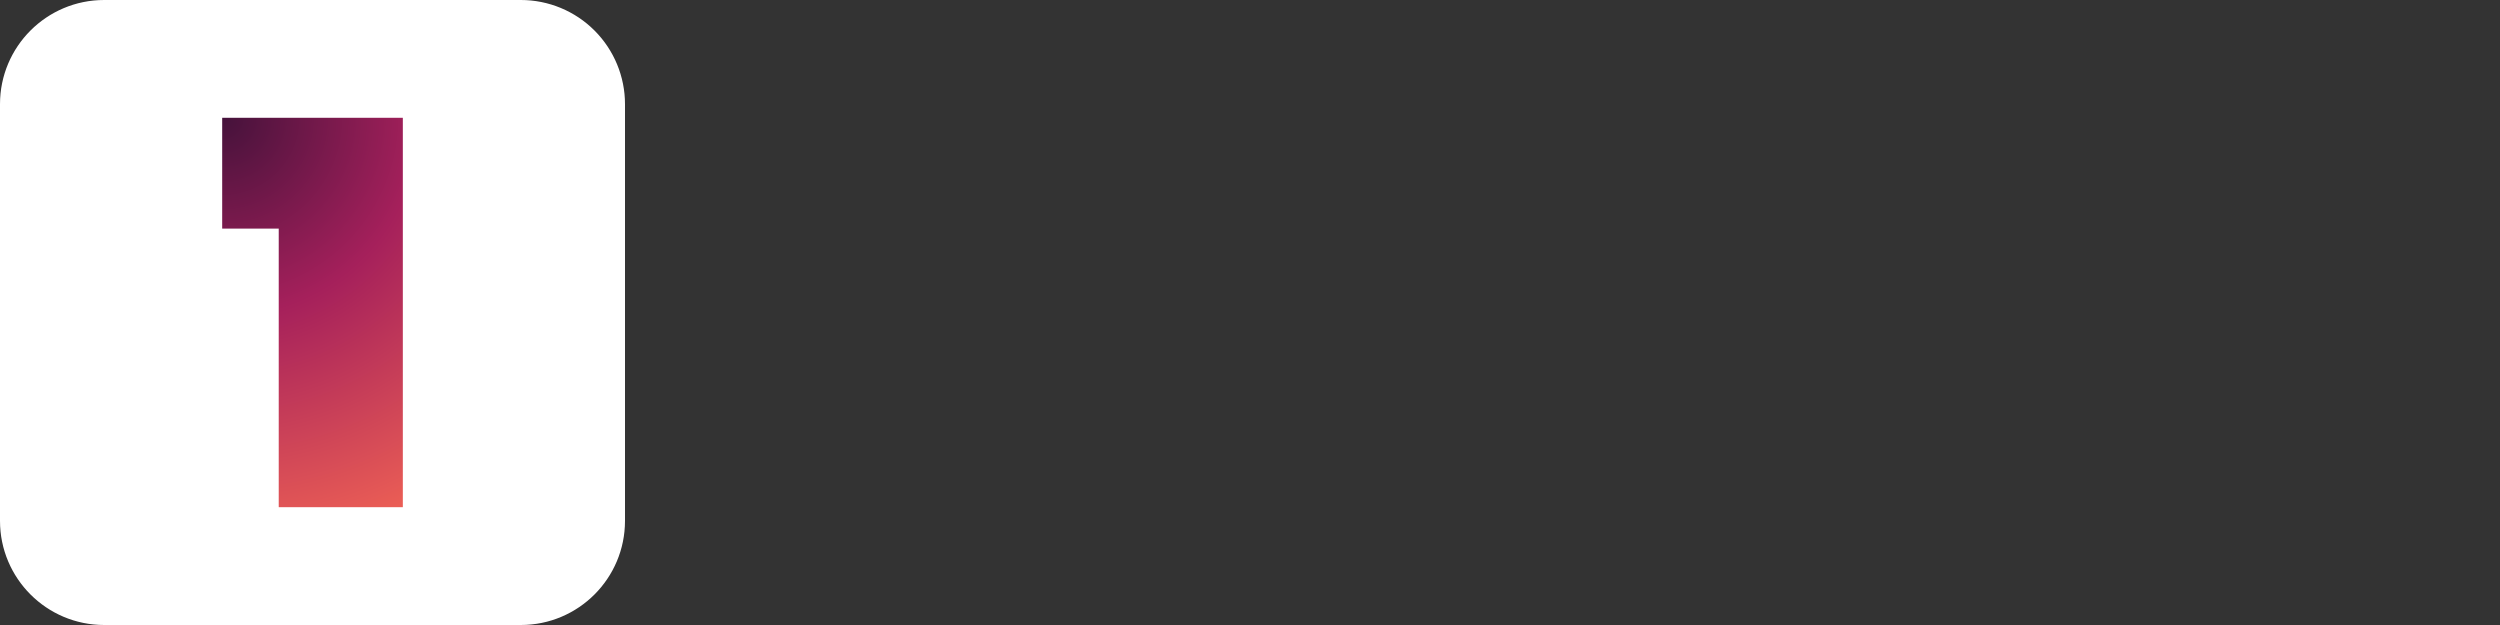
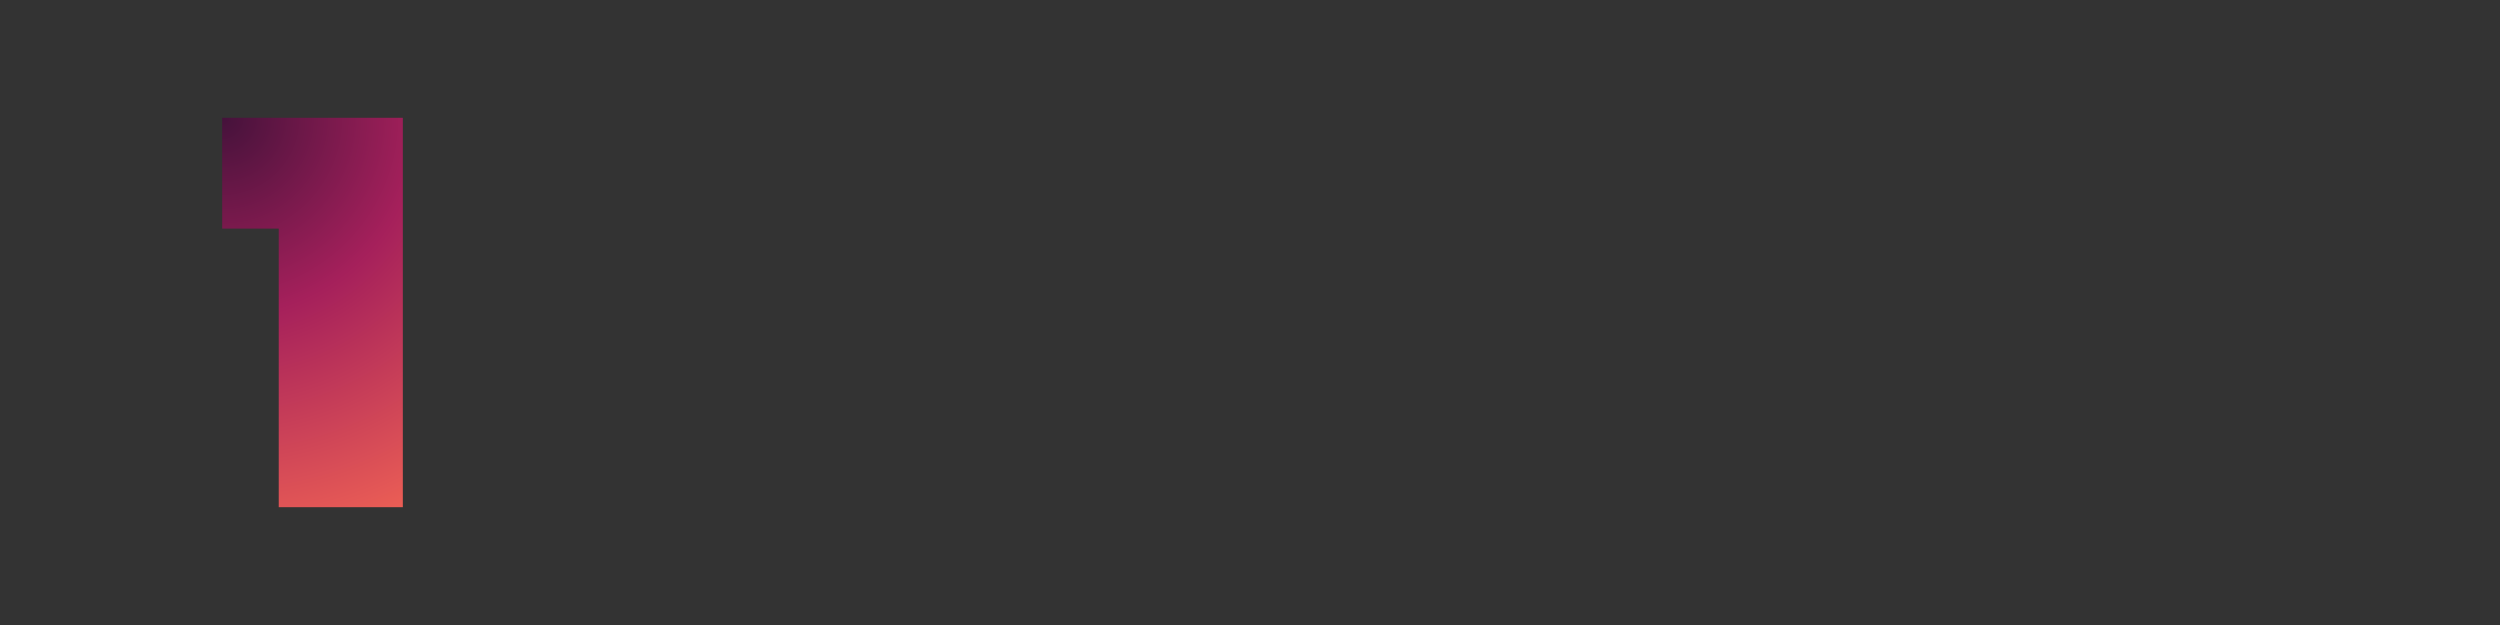
<svg xmlns="http://www.w3.org/2000/svg" version="1.1" viewBox="0.0 0.0 1600.0 400.0" fill="none" stroke="none" stroke-linecap="square" stroke-miterlimit="10">
  <rect x="0.0" y="0.0" width="1600.0" height="400.0" fill="#333333" stroke="none" />
  <clipPath id="g3aa18d6cff9_0_0.0">
    <path d="m0 0l1600.0 0l0 400.0l-1600.0 0l0 -400.0z" clip-rule="nonzero" />
  </clipPath>
  <g clip-path="url(#g3aa18d6cff9_0_0.0)">
    <path fill="#000000" fill-opacity="0.0" d="m0 0l1600.0 0l0 400.0l-1600.0 0z" fill-rule="evenodd" />
    <path fill="#ffff00" d="m0 -46.69l1600.0 0l0 35.373l-1600.0 0z" fill-rule="evenodd" />
    <path fill="#000000" d="m441.561 -13.263l0 -26.172l-9.344 0l0 -5.328l25.016 0l0 5.328l-9.312 0l0 26.172l-6.359 0zm25.752 -31.5l0 11.578q2.922 -3.406 6.984 -3.406q2.078 0 3.75 0.781q1.688 0.766 2.531 1.969q0.859 1.203 1.156 2.672q0.312 1.453 0.312 4.516l0 13.391l-6.031 0l0 -12.047q0 -3.594 -0.344 -4.562q-0.344 -0.969 -1.219 -1.531q-0.859 -0.578 -2.172 -0.578q-1.5 0 -2.688 0.734q-1.188 0.734 -1.734 2.203q-0.547 1.469 -0.547 4.344l0 11.438l-6.031 0l0 -31.5l6.031 0zm34.08 24.234l6.016 1.016q-1.156 3.312 -3.672 5.047q-2.5 1.719 -6.25 1.719q-5.953 0 -8.812 -3.891q-2.266 -3.109 -2.266 -7.859q0 -5.672 2.969 -8.875q2.969 -3.219 7.5 -3.219q5.094 0 8.031 3.359q2.953 3.359 2.812 10.297l-15.125 0q0.078 2.688 1.469 4.188q1.391 1.484 3.484 1.484q1.406 0 2.375 -0.766q0.969 -0.781 1.469 -2.5zm0.344 -6.094q-0.062 -2.625 -1.359 -3.984q-1.281 -1.375 -3.141 -1.375q-1.969 0 -3.266 1.438q-1.281 1.453 -1.266 3.922l9.031 0zm23.195 -18.141l12.594 0q3.734 0 5.562 0.312q1.844 0.312 3.297 1.312q1.453 0.984 2.422 2.625q0.969 1.641 0.969 3.688q0 2.203 -1.203 4.062q-1.188 1.844 -3.219 2.766q2.875 0.828 4.422 2.859q1.547 2.016 1.547 4.75q0 2.141 -1.0 4.172q-1.0 2.031 -2.734 3.25q-1.719 1.203 -4.266 1.484q-1.578 0.172 -7.672 0.219l-10.719 0l0 -31.5zm6.359 5.25l0 7.281l4.172 0q3.719 0 4.625 -0.109q1.625 -0.188 2.562 -1.125q0.938 -0.938 0.938 -2.469q0 -1.453 -0.812 -2.359q-0.797 -0.922 -2.391 -1.109q-0.953 -0.109 -5.438 -0.109l-3.656 0zm0 12.516l0 8.422l5.891 0q3.438 0 4.359 -0.188q1.422 -0.266 2.312 -1.25q0.891 -1.0 0.891 -2.688q0 -1.406 -0.688 -2.391q-0.688 -1.0 -1.984 -1.453q-1.297 -0.453 -5.641 -0.453l-5.141 0zm29.869 -2.125l-5.484 -0.984q0.922 -3.312 3.172 -4.891q2.266 -1.594 6.719 -1.594q4.031 0 6.0 0.953q1.984 0.953 2.781 2.422q0.812 1.469 0.812 5.406l-0.062 7.047q0 3.016 0.281 4.438q0.297 1.422 1.094 3.063l-5.969 0q-0.234 -0.609 -0.578 -1.781q-0.156 -0.547 -0.219 -0.719q-1.547 1.516 -3.312 2.266q-1.75 0.75 -3.75 0.75q-3.531 0 -5.562 -1.906q-2.031 -1.922 -2.031 -4.844q0 -1.938 0.922 -3.438q0.938 -1.516 2.594 -2.328q1.672 -0.812 4.812 -1.406q4.219 -0.797 5.859 -1.484l0 -0.594q0 -1.75 -0.859 -2.484q-0.859 -0.75 -3.25 -0.75q-1.609 0 -2.516 0.641q-0.891 0.625 -1.453 2.219zm8.078 4.906q-1.156 0.375 -3.672 0.922q-2.516 0.531 -3.297 1.047q-1.172 0.844 -1.172 2.125q0 1.266 0.938 2.203q0.953 0.922 2.406 0.922q1.641 0 3.125 -1.078q1.094 -0.812 1.438 -2.0q0.234 -0.766 0.234 -2.938l0 -1.203zm31.768 -5.125l-5.938 1.078q-0.312 -1.781 -1.375 -2.672q-1.062 -0.906 -2.75 -0.906q-2.266 0 -3.609 1.562q-1.344 1.547 -1.344 5.203q0 4.062 1.359 5.734q1.375 1.672 3.672 1.672q1.719 0 2.812 -0.969q1.094 -0.984 1.547 -3.375l5.938 1.016q-0.922 4.078 -3.547 6.172q-2.625 2.078 -7.031 2.078q-5.0 0 -7.984 -3.156q-2.969 -3.156 -2.969 -8.75q0 -5.641 2.984 -8.781q2.984 -3.156 8.078 -3.156q4.172 0 6.625 1.797q2.469 1.781 3.531 5.453zm4.361 16.078l0 -31.5l6.047 0l0 16.719l7.062 -8.031l7.438 0l-7.797 8.328l8.359 14.484l-6.516 0l-5.734 -10.25l-2.812 2.938l0 7.313l-6.047 0zm24.127 1.5l6.906 0.844q0.172 1.203 0.797 1.656q0.859 0.641 2.703 0.641q2.359 0 3.547 -0.703q0.797 -0.484 1.203 -1.531q0.281 -0.75 0.281 -2.766l0 -3.344q-2.719 3.703 -6.844 3.703q-4.594 0 -7.281 -3.891q-2.094 -3.078 -2.094 -7.641q0 -5.75 2.75 -8.766q2.766 -3.031 6.875 -3.031q4.219 0 6.969 3.719l0 -3.203l5.656 0l0 20.469q0 4.047 -0.672 6.031q-0.656 2.0 -1.859 3.141q-1.203 1.141 -3.219 1.781q-2.0 0.656 -5.078 0.656q-5.797 0 -8.234 -2.0q-2.422 -1.984 -2.422 -5.031q0 -0.297 0.016 -0.734zm5.406 -13.375q0 3.625 1.406 5.312q1.406 1.688 3.469 1.688q2.203 0 3.734 -1.734q1.531 -1.734 1.531 -5.125q0 -3.547 -1.469 -5.266q-1.453 -1.719 -3.688 -1.719q-2.172 0 -3.578 1.688q-1.406 1.688 -1.406 5.156zm27.814 11.875l-6.031 0l0 -22.812l5.609 0l0 3.234q1.438 -2.297 2.578 -3.016q1.156 -0.734 2.609 -0.734q2.062 0 3.984 1.141l-1.875 5.25q-1.531 -0.984 -2.828 -0.984q-1.281 0 -2.156 0.703q-0.875 0.703 -1.391 2.531q-0.5 1.812 -0.5 7.641l0 7.047zm9.951 -11.734q0 -3.0 1.484 -5.812q1.484 -2.828 4.188 -4.297q2.719 -1.484 6.078 -1.484q5.172 0 8.484 3.359q3.312 3.359 3.312 8.5q0 5.172 -3.344 8.578q-3.344 3.406 -8.406 3.406q-3.141 0 -5.984 -1.422q-2.844 -1.422 -4.328 -4.156q-1.484 -2.734 -1.484 -6.672zm6.188 0.328q0 3.391 1.609 5.203q1.609 1.797 3.969 1.797q2.375 0 3.969 -1.797q1.594 -1.812 1.594 -5.25q0 -3.344 -1.594 -5.141q-1.594 -1.812 -3.969 -1.812q-2.359 0 -3.969 1.812q-1.609 1.797 -1.609 5.188zm37.096 11.406l0 -3.422q-1.234 1.828 -3.266 2.891q-2.031 1.047 -4.297 1.047q-2.297 0 -4.125 -1.0q-1.828 -1.016 -2.641 -2.844q-0.812 -1.828 -0.812 -5.047l0 -14.437l6.031 0l0 10.484q0 4.812 0.328 5.906q0.344 1.078 1.219 1.719q0.891 0.625 2.234 0.625q1.547 0 2.766 -0.844q1.234 -0.859 1.688 -2.109q0.453 -1.266 0.453 -6.156l0 -9.625l6.031 0l0 22.812l-5.609 0zm32.611 0l-6.031 0l0 -11.641q0 -3.703 -0.391 -4.781q-0.375 -1.094 -1.25 -1.688q-0.875 -0.609 -2.094 -0.609q-1.578 0 -2.828 0.859q-1.234 0.859 -1.703 2.281q-0.453 1.422 -0.453 5.25l0 10.328l-6.047 0l0 -22.812l5.609 0l0 3.344q2.984 -3.859 7.531 -3.859q1.984 0 3.641 0.719q1.656 0.719 2.5 1.844q0.859 1.109 1.188 2.531q0.328 1.406 0.328 4.047l0 14.188zm27.049 0l-5.594 0l0 -3.359q-1.406 1.969 -3.312 2.922q-1.891 0.953 -3.828 0.953q-3.938 0 -6.734 -3.172q-2.797 -3.172 -2.797 -8.844q0 -5.797 2.719 -8.812q2.734 -3.016 6.906 -3.016q3.812 0 6.609 3.172l0 -11.344l6.031 0l0 31.5zm-16.109 -11.906q0 3.656 1.016 5.281q1.453 2.375 4.078 2.375q2.078 0 3.531 -1.766q1.469 -1.781 1.469 -5.312q0 -3.922 -1.422 -5.656q-1.406 -1.734 -3.625 -1.734q-2.141 0 -3.594 1.719q-1.453 1.703 -1.453 5.094zm34.289 -14l0 -5.594l6.047 0l0 5.594l-6.047 0zm0 25.906l0 -22.812l6.047 0l0 22.812l-6.047 0zm10.1 -6.516l6.062 -0.922q0.391 1.766 1.562 2.688q1.188 0.906 3.312 0.906q2.344 0 3.516 -0.859q0.797 -0.609 0.797 -1.609q0 -0.688 -0.422 -1.141q-0.453 -0.438 -2.016 -0.797q-7.312 -1.609 -9.266 -2.938q-2.703 -1.859 -2.703 -5.141q0 -2.969 2.328 -4.984q2.344 -2.016 7.266 -2.016q4.688 0 6.969 1.531q2.281 1.516 3.141 4.5l-5.703 1.047q-0.359 -1.328 -1.391 -2.031q-1.016 -0.719 -2.906 -0.719q-2.375 0 -3.406 0.672q-0.688 0.469 -0.688 1.219q0 0.656 0.594 1.109q0.812 0.594 5.641 1.688q4.828 1.094 6.734 2.688q1.891 1.609 1.891 4.484q0 3.141 -2.625 5.406q-2.609 2.25 -7.75 2.25q-4.656 0 -7.375 -1.891q-2.719 -1.891 -3.562 -5.141zm45.961 6.516l0 -26.172l-9.344 0l0 -5.328l25.016 0l0 5.328l-9.312 0l0 26.172l-6.359 0zm19.799 0l0 -31.5l13.391 0q5.047 0 7.328 0.859q2.297 0.844 3.672 3.016q1.375 2.172 1.375 4.953q0 3.547 -2.094 5.859q-2.078 2.312 -6.219 2.906q2.062 1.203 3.406 2.656q1.344 1.438 3.609 5.109l3.859 6.141l-7.609 0l-4.594 -6.859q-2.453 -3.672 -3.359 -4.625q-0.906 -0.953 -1.922 -1.312q-1.0 -0.359 -3.188 -0.359l-1.297 0l0 13.156l-6.359 0zm6.359 -18.172l4.703 0q4.578 0 5.719 -0.391q1.141 -0.391 1.781 -1.328q0.656 -0.953 0.656 -2.375q0 -1.578 -0.859 -2.547q-0.844 -0.984 -2.391 -1.25q-0.781 -0.109 -4.641 -0.109l-4.969 0l0 8zm53.807 18.172l-6.922 0l-2.75 -7.156l-12.594 0l-2.594 7.156l-6.75 0l12.266 -31.5l6.734 0l12.609 31.5zm-11.719 -12.469l-4.328 -11.687l-4.266 11.687l8.594 0zm15.15 12.469l0 -31.5l6.188 0l12.891 21.031l0 -21.031l5.906 0l0 31.5l-6.375 0l-12.703 -20.547l0 20.547l-5.906 0zm30.104 -10.25l6.188 -0.594q0.562 3.109 2.266 4.578q1.703 1.453 4.609 1.453q3.062 0 4.625 -1.297q1.562 -1.297 1.562 -3.047q0 -1.109 -0.656 -1.891q-0.656 -0.797 -2.297 -1.375q-1.109 -0.391 -5.078 -1.375q-5.125 -1.266 -7.188 -3.109q-2.891 -2.609 -2.891 -6.344q0 -2.406 1.359 -4.5q1.359 -2.094 3.922 -3.188q2.578 -1.094 6.203 -1.094q5.938 0 8.922 2.609q3.0 2.594 3.156 6.922l-6.359 0.281q-0.406 -2.422 -1.75 -3.484q-1.344 -1.062 -4.031 -1.062q-2.766 0 -4.344 1.141q-1.0 0.719 -1.0 1.953q0 1.109 0.938 1.906q1.203 1.016 5.844 2.109q4.641 1.094 6.859 2.266q2.234 1.172 3.484 3.203q1.266 2.031 1.266 5.016q0 2.703 -1.516 5.078q-1.5 2.359 -4.25 3.516q-2.75 1.141 -6.844 1.141q-5.984 0 -9.188 -2.766q-3.188 -2.766 -3.812 -8.047zm30.957 10.25l0 -31.5l10.203 0q5.797 0 7.562 0.469q2.703 0.719 4.531 3.094q1.828 2.375 1.828 6.125q0 2.906 -1.062 4.891q-1.047 1.969 -2.672 3.094q-1.609 1.125 -3.297 1.5q-2.266 0.453 -6.594 0.453l-4.141 0l0 11.875l-6.359 0zm6.359 -26.172l0 8.937l3.484 0q3.75 0 5.016 -0.484q1.281 -0.5 2.0 -1.547q0.719 -1.062 0.719 -2.453q0 -1.719 -1.016 -2.828q-1.016 -1.125 -2.562 -1.406q-1.125 -0.219 -4.562 -0.219l-3.078 0zm48.129 26.172l-6.922 0l-2.75 -7.156l-12.594 0l-2.594 7.156l-6.75 0l12.266 -31.5l6.734 0l12.609 31.5zm-11.719 -12.469l-4.328 -11.687l-4.266 11.687l8.594 0zm15.104 12.469l0 -31.5l13.391 0q5.047 0 7.328 0.859q2.297 0.844 3.672 3.016q1.375 2.172 1.375 4.953q0 3.547 -2.094 5.859q-2.078 2.312 -6.219 2.906q2.062 1.203 3.406 2.656q1.344 1.438 3.609 5.109l3.859 6.141l-7.609 0l-4.594 -6.859q-2.453 -3.672 -3.359 -4.625q-0.906 -0.953 -1.922 -1.312q-1.0 -0.359 -3.188 -0.359l-1.297 0l0 13.156l-6.359 0zm6.359 -18.172l4.703 0q4.578 0 5.719 -0.391q1.141 -0.391 1.781 -1.328q0.656 -0.953 0.656 -2.375q0 -1.578 -0.859 -2.547q-0.844 -0.984 -2.391 -1.25q-0.781 -0.109 -4.641 -0.109l-4.969 0l0 8zm25.4 18.172l0 -31.5l23.359 0l0 5.328l-17.0 0l0 6.984l15.812 0l0 5.312l-15.812 0l0 8.562l17.594 0l0 5.313l-23.953 0zm29.41 0l0 -31.5l6.188 0l12.891 21.031l0 -21.031l5.906 0l0 31.5l-6.375 0l-12.703 -20.547l0 20.547l-5.906 0zm38.807 0l0 -26.172l-9.344 0l0 -5.328l25.016 0l0 5.328l-9.312 0l0 26.172l-6.359 0z" fill-rule="nonzero" />
    <path fill="#000000" d="m143.876 -34.702l56.124 0l-28.062 14.151z" fill-rule="evenodd" />
    <path fill="#000000" d="m50.526 -34.702l56.124 0l-28.062 14.151z" fill-rule="evenodd" />
    <path fill="#000000" d="m1493.35 -34.702l56.124 0l-28.062 14.151z" fill-rule="evenodd" />
-     <path fill="#000000" d="m1400.001 -34.702l56.124 0l-28.062 14.151z" fill-rule="evenodd" />
    <path fill="#ffff00" d="m0 411.316l1600.0 0l0 35.373l-1600.0 0z" fill-rule="evenodd" />
    <path fill="#000000" d="m441.561 444.743l0 -26.172l-9.344 0l0 -5.328l25.016 0l0 5.328l-9.312 0l0 26.172l-6.359 0zm25.752 -31.5l0 11.578q2.922 -3.406 6.984 -3.406q2.078 0 3.75 0.781q1.688 0.766 2.531 1.969q0.859 1.203 1.156 2.672q0.312 1.453 0.312 4.516l0 13.391l-6.031 0l0 -12.047q0 -3.594 -0.344 -4.562q-0.344 -0.969 -1.219 -1.531q-0.859 -0.578 -2.172 -0.578q-1.5 0 -2.688 0.734q-1.188 0.734 -1.734 2.203q-0.547 1.469 -0.547 4.344l0 11.438l-6.031 0l0 -31.5l6.031 0zm34.08 24.234l6.016 1.016q-1.156 3.312 -3.672 5.047q-2.5 1.719 -6.25 1.719q-5.953 0 -8.812 -3.891q-2.266 -3.109 -2.266 -7.859q0 -5.672 2.969 -8.875q2.969 -3.219 7.5 -3.219q5.094 0 8.031 3.359q2.953 3.359 2.812 10.297l-15.125 0q0.078 2.688 1.469 4.188q1.391 1.484 3.484 1.484q1.406 0 2.375 -0.766q0.969 -0.781 1.469 -2.5zm0.344 -6.094q-0.062 -2.625 -1.359 -3.984q-1.281 -1.375 -3.141 -1.375q-1.969 0 -3.266 1.438q-1.281 1.453 -1.266 3.922l9.031 0zm23.195 -18.141l12.594 0q3.734 0 5.562 0.312q1.844 0.312 3.297 1.312q1.453 0.984 2.422 2.625q0.969 1.641 0.969 3.688q0 2.203 -1.203 4.062q-1.188 1.844 -3.219 2.766q2.875 0.828 4.422 2.859q1.547 2.016 1.547 4.75q0 2.141 -1.0 4.172q-1.0 2.031 -2.734 3.25q-1.719 1.203 -4.266 1.484q-1.578 0.172 -7.672 0.219l-10.719 0l0 -31.5zm6.359 5.25l0 7.281l4.172 0q3.719 0 4.625 -0.109q1.625 -0.188 2.562 -1.125q0.938 -0.938 0.938 -2.469q0 -1.453 -0.812 -2.359q-0.797 -0.922 -2.391 -1.109q-0.953 -0.109 -5.438 -0.109l-3.656 0zm0 12.516l0 8.422l5.891 0q3.438 0 4.359 -0.188q1.422 -0.266 2.312 -1.25q0.891 -1.0 0.891 -2.688q0 -1.406 -0.688 -2.391q-0.688 -1.0 -1.984 -1.453q-1.297 -0.453 -5.641 -0.453l-5.141 0zm29.869 -2.125l-5.484 -0.984q0.922 -3.312 3.172 -4.891q2.266 -1.594 6.719 -1.594q4.031 0 6.0 0.953q1.984 0.953 2.781 2.422q0.812 1.469 0.812 5.406l-0.062 7.047q0 3.016 0.281 4.438q0.297 1.422 1.094 3.062l-5.969 0q-0.234 -0.609 -0.578 -1.781q-0.156 -0.547 -0.219 -0.719q-1.547 1.516 -3.312 2.266q-1.75 0.75 -3.75 0.75q-3.531 0 -5.562 -1.906q-2.031 -1.922 -2.031 -4.844q0 -1.938 0.922 -3.438q0.938 -1.516 2.594 -2.328q1.672 -0.812 4.812 -1.406q4.219 -0.797 5.859 -1.484l0 -0.594q0 -1.75 -0.859 -2.484q-0.859 -0.75 -3.25 -0.75q-1.609 0 -2.516 0.641q-0.891 0.625 -1.453 2.219zm8.078 4.906q-1.156 0.375 -3.672 0.922q-2.516 0.531 -3.297 1.047q-1.172 0.844 -1.172 2.125q0 1.266 0.938 2.203q0.953 0.922 2.406 0.922q1.641 0 3.125 -1.078q1.094 -0.812 1.438 -2.0q0.234 -0.766 0.234 -2.938l0 -1.203zm31.768 -5.125l-5.938 1.078q-0.312 -1.781 -1.375 -2.672q-1.062 -0.906 -2.75 -0.906q-2.266 0 -3.609 1.562q-1.344 1.547 -1.344 5.203q0 4.062 1.359 5.734q1.375 1.672 3.672 1.672q1.719 0 2.812 -0.969q1.094 -0.984 1.547 -3.375l5.938 1.016q-0.922 4.078 -3.547 6.172q-2.625 2.078 -7.031 2.078q-5.0 0 -7.984 -3.156q-2.969 -3.156 -2.969 -8.75q0 -5.641 2.984 -8.781q2.984 -3.156 8.078 -3.156q4.172 0 6.625 1.797q2.469 1.781 3.531 5.453zm4.361 16.078l0 -31.5l6.047 0l0 16.719l7.062 -8.031l7.438 0l-7.797 8.328l8.359 14.484l-6.516 0l-5.734 -10.25l-2.812 2.938l0 7.312l-6.047 0zm24.127 1.5l6.906 0.844q0.172 1.203 0.797 1.656q0.859 0.641 2.703 0.641q2.359 0 3.547 -0.703q0.797 -0.484 1.203 -1.531q0.281 -0.75 0.281 -2.766l0 -3.344q-2.719 3.703 -6.844 3.703q-4.594 0 -7.281 -3.891q-2.094 -3.078 -2.094 -7.641q0 -5.75 2.75 -8.766q2.766 -3.031 6.875 -3.031q4.219 0 6.969 3.719l0 -3.203l5.656 0l0 20.469q0 4.047 -0.672 6.031q-0.656 2.0 -1.859 3.141q-1.203 1.141 -3.219 1.781q-2.0 0.656 -5.078 0.656q-5.797 0 -8.234 -2.0q-2.422 -1.984 -2.422 -5.031q0 -0.297 0.016 -0.734zm5.406 -13.375q0 3.625 1.406 5.312q1.406 1.688 3.469 1.688q2.203 0 3.734 -1.734q1.531 -1.734 1.531 -5.125q0 -3.547 -1.469 -5.266q-1.453 -1.719 -3.688 -1.719q-2.172 0 -3.578 1.688q-1.406 1.688 -1.406 5.156zm27.814 11.875l-6.031 0l0 -22.812l5.609 0l0 3.234q1.438 -2.297 2.578 -3.016q1.156 -0.734 2.609 -0.734q2.062 0 3.984 1.141l-1.875 5.25q-1.531 -0.984 -2.828 -0.984q-1.281 0 -2.156 0.703q-0.875 0.703 -1.391 2.531q-0.5 1.812 -0.5 7.641l0 7.047zm9.951 -11.734q0 -3.0 1.484 -5.812q1.484 -2.828 4.188 -4.297q2.719 -1.484 6.078 -1.484q5.172 0 8.484 3.359q3.312 3.359 3.312 8.5q0 5.172 -3.344 8.578q-3.344 3.406 -8.406 3.406q-3.141 0 -5.984 -1.422q-2.844 -1.422 -4.328 -4.156q-1.484 -2.734 -1.484 -6.672zm6.188 0.328q0 3.391 1.609 5.203q1.609 1.797 3.969 1.797q2.375 0 3.969 -1.797q1.594 -1.812 1.594 -5.25q0 -3.344 -1.594 -5.141q-1.594 -1.812 -3.969 -1.812q-2.359 0 -3.969 1.812q-1.609 1.797 -1.609 5.188zm37.096 11.406l0 -3.422q-1.234 1.828 -3.266 2.891q-2.031 1.047 -4.297 1.047q-2.297 0 -4.125 -1.0q-1.828 -1.016 -2.641 -2.844q-0.812 -1.828 -0.812 -5.047l0 -14.438l6.031 0l0 10.484q0 4.812 0.328 5.906q0.344 1.078 1.219 1.719q0.891 0.625 2.234 0.625q1.547 0 2.766 -0.844q1.234 -0.859 1.688 -2.109q0.453 -1.266 0.453 -6.156l0 -9.625l6.031 0l0 22.812l-5.609 0zm32.611 0l-6.031 0l0 -11.641q0 -3.703 -0.391 -4.781q-0.375 -1.094 -1.25 -1.688q-0.875 -0.609 -2.094 -0.609q-1.578 0 -2.828 0.859q-1.234 0.859 -1.703 2.281q-0.453 1.422 -0.453 5.25l0 10.328l-6.047 0l0 -22.812l5.609 0l0 3.344q2.984 -3.859 7.531 -3.859q1.984 0 3.641 0.719q1.656 0.719 2.5 1.844q0.859 1.109 1.188 2.531q0.328 1.406 0.328 4.047l0 14.188zm27.049 0l-5.594 0l0 -3.359q-1.406 1.969 -3.312 2.922q-1.891 0.953 -3.828 0.953q-3.938 0 -6.734 -3.172q-2.797 -3.172 -2.797 -8.844q0 -5.797 2.719 -8.812q2.734 -3.016 6.906 -3.016q3.812 0 6.609 3.172l0 -11.344l6.031 0l0 31.5zm-16.109 -11.906q0 3.656 1.016 5.281q1.453 2.375 4.078 2.375q2.078 0 3.531 -1.766q1.469 -1.781 1.469 -5.312q0 -3.922 -1.422 -5.656q-1.406 -1.734 -3.625 -1.734q-2.141 0 -3.594 1.719q-1.453 1.703 -1.453 5.094zm34.289 -14.0l0 -5.594l6.047 0l0 5.594l-6.047 0zm0 25.906l0 -22.812l6.047 0l0 22.812l-6.047 0zm10.1 -6.516l6.062 -0.922q0.391 1.766 1.562 2.688q1.188 0.906 3.312 0.906q2.344 0 3.516 -0.859q0.797 -0.609 0.797 -1.609q0 -0.688 -0.422 -1.141q-0.453 -0.438 -2.016 -0.797q-7.312 -1.609 -9.266 -2.938q-2.703 -1.859 -2.703 -5.141q0 -2.969 2.328 -4.984q2.344 -2.016 7.266 -2.016q4.688 0 6.969 1.531q2.281 1.516 3.141 4.5l-5.703 1.047q-0.359 -1.328 -1.391 -2.031q-1.016 -0.719 -2.906 -0.719q-2.375 0 -3.406 0.672q-0.688 0.469 -0.688 1.219q0 0.656 0.594 1.109q0.812 0.594 5.641 1.688q4.828 1.094 6.734 2.688q1.891 1.609 1.891 4.484q0 3.141 -2.625 5.406q-2.609 2.25 -7.75 2.25q-4.656 0 -7.375 -1.891q-2.719 -1.891 -3.562 -5.141zm45.961 6.516l0 -26.172l-9.344 0l0 -5.328l25.016 0l0 5.328l-9.312 0l0 26.172l-6.359 0zm19.799 0l0 -31.5l13.391 0q5.047 0 7.328 0.859q2.297 0.844 3.672 3.016q1.375 2.172 1.375 4.953q0 3.547 -2.094 5.859q-2.078 2.312 -6.219 2.906q2.062 1.203 3.406 2.656q1.344 1.438 3.609 5.109l3.859 6.141l-7.609 0l-4.594 -6.859q-2.453 -3.672 -3.359 -4.625q-0.906 -0.953 -1.922 -1.312q-1.0 -0.359 -3.188 -0.359l-1.297 0l0 13.156l-6.359 0zm6.359 -18.172l4.703 0q4.578 0 5.719 -0.391q1.141 -0.391 1.781 -1.328q0.656 -0.953 0.656 -2.375q0 -1.578 -0.859 -2.547q-0.844 -0.984 -2.391 -1.25q-0.781 -0.109 -4.641 -0.109l-4.969 0l0 8.0zm53.807 18.172l-6.922 0l-2.75 -7.156l-12.594 0l-2.594 7.156l-6.75 0l12.266 -31.5l6.734 0l12.609 31.5zm-11.719 -12.469l-4.328 -11.688l-4.266 11.688l8.594 0zm15.15 12.469l0 -31.5l6.188 0l12.891 21.031l0 -21.031l5.906 0l0 31.5l-6.375 0l-12.703 -20.547l0 20.547l-5.906 0zm30.104 -10.25l6.188 -0.594q0.562 3.109 2.266 4.578q1.703 1.453 4.609 1.453q3.062 0 4.625 -1.297q1.562 -1.297 1.562 -3.047q0 -1.109 -0.656 -1.891q-0.656 -0.797 -2.297 -1.375q-1.109 -0.391 -5.078 -1.375q-5.125 -1.266 -7.188 -3.109q-2.891 -2.609 -2.891 -6.344q0 -2.406 1.359 -4.5q1.359 -2.094 3.922 -3.188q2.578 -1.094 6.203 -1.094q5.938 0 8.922 2.609q3.0 2.594 3.156 6.922l-6.359 0.281q-0.406 -2.422 -1.75 -3.484q-1.344 -1.062 -4.031 -1.062q-2.766 0 -4.344 1.141q-1.0 0.719 -1.0 1.953q0 1.109 0.938 1.906q1.203 1.016 5.844 2.109q4.641 1.094 6.859 2.266q2.234 1.172 3.484 3.203q1.266 2.031 1.266 5.016q0 2.703 -1.516 5.078q-1.5 2.359 -4.25 3.516q-2.75 1.141 -6.844 1.141q-5.984 0 -9.188 -2.766q-3.188 -2.766 -3.812 -8.047zm30.957 10.25l0 -31.5l10.203 0q5.797 0 7.562 0.469q2.703 0.719 4.531 3.094q1.828 2.375 1.828 6.125q0 2.906 -1.062 4.891q-1.047 1.969 -2.672 3.094q-1.609 1.125 -3.297 1.5q-2.266 0.453 -6.594 0.453l-4.141 0l0 11.875l-6.359 0zm6.359 -26.172l0 8.938l3.484 0q3.75 0 5.016 -0.484q1.281 -0.5 2.0 -1.547q0.719 -1.062 0.719 -2.453q0 -1.719 -1.016 -2.828q-1.016 -1.125 -2.562 -1.406q-1.125 -0.219 -4.562 -0.219l-3.078 0zm48.129 26.172l-6.922 0l-2.75 -7.156l-12.594 0l-2.594 7.156l-6.75 0l12.266 -31.5l6.734 0l12.609 31.5zm-11.719 -12.469l-4.328 -11.688l-4.266 11.688l8.594 0zm15.104 12.469l0 -31.5l13.391 0q5.047 0 7.328 0.859q2.297 0.844 3.672 3.016q1.375 2.172 1.375 4.953q0 3.547 -2.094 5.859q-2.078 2.312 -6.219 2.906q2.062 1.203 3.406 2.656q1.344 1.438 3.609 5.109l3.859 6.141l-7.609 0l-4.594 -6.859q-2.453 -3.672 -3.359 -4.625q-0.906 -0.953 -1.922 -1.312q-1.0 -0.359 -3.188 -0.359l-1.297 0l0 13.156l-6.359 0zm6.359 -18.172l4.703 0q4.578 0 5.719 -0.391q1.141 -0.391 1.781 -1.328q0.656 -0.953 0.656 -2.375q0 -1.578 -0.859 -2.547q-0.844 -0.984 -2.391 -1.25q-0.781 -0.109 -4.641 -0.109l-4.969 0l0 8.0zm25.4 18.172l0 -31.5l23.359 0l0 5.328l-17.0 0l0 6.984l15.812 0l0 5.312l-15.812 0l0 8.562l17.594 0l0 5.312l-23.953 0zm29.41 0l0 -31.5l6.188 0l12.891 21.031l0 -21.031l5.906 0l0 31.5l-6.375 0l-12.703 -20.547l0 20.547l-5.906 0zm38.807 0l0 -26.172l-9.344 0l0 -5.328l25.016 0l0 5.328l-9.312 0l0 26.172l-6.359 0z" fill-rule="nonzero" />
    <path fill="#000000" d="m143.876 437.455l56.124 0l-28.062 -14.151z" fill-rule="evenodd" />
    <path fill="#000000" d="m50.526 437.455l56.124 0l-28.062 -14.151z" fill-rule="evenodd" />
-     <path fill="#000000" d="m1493.35 437.455l56.124 0l-28.062 -14.151z" fill-rule="evenodd" />
    <path fill="#000000" d="m1400.001 437.455l56.124 0l-28.062 -14.151z" fill-rule="evenodd" />
    <path fill="#ffff00" d="m-120.441 400.005l0 -399.999l88.441 0l0 399.999z" fill-rule="evenodd" />
    <path fill="#000000" d="m-84.66 353.61l-21.406 0l0 7.641l-4.359 0l0 -20.469l4.359 0l0 7.625l21.406 0l0 5.203zm-25.766 -21.068l9.469 0q-2.797 -2.391 -2.797 -5.719q0 -1.703 0.641 -3.078q0.625 -1.375 1.609 -2.062q0.984 -0.703 2.188 -0.953q1.188 -0.25 3.703 -0.25l10.953 0l0 4.938l-9.859 0q-2.938 0 -3.719 0.281q-0.797 0.281 -1.266 1.0q-0.469 0.703 -0.469 1.781q0 1.219 0.609 2.188q0.594 0.969 1.797 1.422q1.203 0.453 3.547 0.453l9.359 0l0 4.938l-25.766 0l0 -4.938zm19.828 -27.881l0.828 -4.922q2.703 0.938 4.125 3.0q1.406 2.047 1.406 5.109q0 4.875 -3.188 7.219q-2.547 1.844 -6.422 1.844q-4.641 0 -7.266 -2.422q-2.641 -2.438 -2.641 -6.141q0 -4.172 2.75 -6.578q2.75 -2.406 8.438 -2.297l0 12.375q2.188 -0.062 3.422 -1.203q1.219 -1.141 1.219 -2.844q0 -1.156 -0.625 -1.938q-0.641 -0.797 -2.047 -1.203zm-5.0 -0.281q-2.141 0.047 -3.25 1.109q-1.125 1.047 -1.125 2.562q0 1.609 1.172 2.672q1.188 1.047 3.203 1.031l0 -7.375zm-14.828 -18.992l0 -10.297q0 -3.062 0.25 -4.562q0.25 -1.5 1.062 -2.688q0.812 -1.188 2.156 -1.969q1.344 -0.797 3.016 -0.797q1.812 0 3.328 0.984q1.5 0.969 2.266 2.625q0.672 -2.344 2.328 -3.609q1.656 -1.266 3.891 -1.266q1.75 0 3.422 0.812q1.656 0.812 2.656 2.234q0.984 1.406 1.219 3.484q0.141 1.297 0.172 6.281l0 8.766l-25.766 0zm4.281 -5.203l5.969 0l0 -3.406q0 -3.047 -0.094 -3.781q-0.156 -1.328 -0.922 -2.094q-0.766 -0.766 -2.016 -0.766q-1.188 0 -1.938 0.656q-0.75 0.656 -0.906 1.953q-0.094 0.781 -0.094 4.453l0 2.984zm10.25 0l6.891 0l0 -4.812q0 -2.812 -0.156 -3.562q-0.219 -1.172 -1.031 -1.891q-0.812 -0.734 -2.188 -0.734q-1.156 0 -1.969 0.562q-0.812 0.562 -1.172 1.625q-0.375 1.062 -0.375 4.609l0 4.203zm-1.734 -24.436l-0.812 4.484q-2.703 -0.75 -4.0 -2.594q-1.312 -1.844 -1.312 -5.484q0 -3.312 0.781 -4.922q0.781 -1.625 1.984 -2.281q1.203 -0.656 4.422 -0.656l5.766 0.047q2.469 0 3.641 -0.234q1.156 -0.234 2.5 -0.891l0 4.891q-0.5 0.188 -1.453 0.469q-0.453 0.125 -0.594 0.188q1.234 1.266 1.859 2.703q0.609 1.438 0.609 3.078q0 2.875 -1.562 4.547q-1.562 1.656 -3.953 1.656q-1.594 0 -2.828 -0.75q-1.234 -0.766 -1.891 -2.125q-0.672 -1.359 -1.156 -3.938q-0.656 -3.453 -1.219 -4.797l-0.484 0q-1.422 0 -2.031 0.703q-0.609 0.703 -0.609 2.656q0 1.328 0.516 2.062q0.516 0.734 1.828 1.188zm4.0 -6.609q0.312 0.953 0.766 3.016q0.438 2.047 0.859 2.688q0.688 0.969 1.734 0.969q1.031 0 1.797 -0.766q0.75 -0.781 0.75 -1.984q0 -1.328 -0.875 -2.547q-0.672 -0.891 -1.641 -1.172q-0.625 -0.203 -2.406 -0.203l-0.984 0zm-4.188 -25.99l0.891 4.859q-1.469 0.25 -2.203 1.125q-0.734 0.875 -0.734 2.25q0 1.859 1.281 2.953q1.266 1.094 4.25 1.094q3.328 0 4.703 -1.109q1.359 -1.125 1.359 -3.0q0 -1.406 -0.797 -2.297q-0.797 -0.906 -2.75 -1.266l0.828 -4.859q3.344 0.75 5.047 2.906q1.703 2.141 1.703 5.75q0 4.094 -2.578 6.531q-2.594 2.422 -7.156 2.422q-4.625 0 -7.203 -2.438q-2.578 -2.438 -2.578 -6.609q0 -3.406 1.469 -5.422q1.469 -2.016 4.469 -2.891zm13.156 -3.568l-25.766 0l0 -4.938l13.672 0l-6.578 -5.781l0 -6.094l6.828 6.391l11.844 -6.844l0 5.328l-8.391 4.688l2.406 2.312l5.984 0l0 4.938zm1.234 -19.74l0.688 -5.641q0.984 -0.141 1.344 -0.656q0.531 -0.703 0.531 -2.219q0 -1.922 -0.578 -2.891q-0.391 -0.656 -1.25 -0.984q-0.609 -0.234 -2.266 -0.234l-2.734 0q3.031 2.219 3.031 5.594q0 3.766 -3.188 5.953q-2.516 1.719 -6.25 1.719q-4.703 0 -7.172 -2.25q-2.484 -2.266 -2.484 -5.625q0 -3.453 3.047 -5.703l-2.625 0l0 -4.625l16.75 0q3.312 0 4.938 0.547q1.641 0.547 2.562 1.531q0.938 0.984 1.469 2.625q0.531 1.641 0.531 4.156q0 4.75 -1.625 6.734q-1.625 1.984 -4.125 1.984q-0.25 0 -0.594 -0.016zm-10.953 -4.422q2.969 0 4.359 -1.141q1.375 -1.156 1.375 -2.844q0 -1.812 -1.422 -3.062q-1.422 -1.25 -4.188 -1.25q-2.906 0 -4.312 1.203q-1.406 1.188 -1.406 3.016q0 1.781 1.391 2.938q1.375 1.141 4.203 1.141zm9.719 -22.756l0 4.938l-18.672 0l0 -4.594l2.656 0q-1.875 -1.172 -2.469 -2.109q-0.609 -0.938 -0.609 -2.141q0 -1.688 0.938 -3.25l4.297 1.531q-0.797 1.25 -0.797 2.312q0 1.047 0.578 1.766q0.562 0.719 2.062 1.141q1.484 0.406 6.25 0.406l5.766 0zm-9.594 -8.135q-2.469 0 -4.766 -1.219q-2.312 -1.219 -3.516 -3.438q-1.219 -2.219 -1.219 -4.969q0 -4.234 2.75 -6.938q2.75 -2.703 6.953 -2.703q4.234 0 7.031 2.734q2.781 2.734 2.781 6.875q0 2.562 -1.156 4.891q-1.172 2.328 -3.406 3.547q-2.234 1.219 -5.453 1.219zm0.266 -5.062q2.766 0 4.25 -1.312q1.469 -1.328 1.469 -3.266q0 -1.938 -1.469 -3.234q-1.484 -1.312 -4.297 -1.312q-2.734 0 -4.203 1.312q-1.484 1.297 -1.484 3.234q0 1.938 1.484 3.266q1.469 1.312 4.25 1.312zm9.328 -30.365l-2.797 0q1.5 1.016 2.359 2.688q0.859 1.656 0.859 3.5q0 1.891 -0.828 3.391q-0.828 1.484 -2.312 2.156q-1.5 0.656 -4.141 0.656l-11.812 0l0 -4.938l8.578 0q3.938 0 4.828 -0.266q0.891 -0.281 1.406 -1.0q0.516 -0.719 0.516 -1.828q0 -1.266 -0.688 -2.266q-0.703 -1.0 -1.719 -1.359q-1.031 -0.375 -5.047 -0.375l-7.875 0l0 -4.938l18.672 0l0 4.578zm0 -26.678l0 4.938l-9.531 0q-3.016 0 -3.906 0.312q-0.891 0.312 -1.375 1.031q-0.5 0.719 -0.5 1.719q0 1.281 0.703 2.297q0.703 1.016 1.875 1.406q1.156 0.375 4.281 0.375l8.453 0l0 4.938l-18.672 0l0 -4.594l2.75 0q-3.172 -2.438 -3.172 -6.156q0 -1.625 0.594 -2.969q0.594 -1.359 1.516 -2.047q0.906 -0.703 2.062 -0.969q1.156 -0.281 3.312 -0.281l11.609 0zm0 -22.131l0 4.578l-2.75 0q1.609 1.156 2.391 2.719q0.781 1.547 0.781 3.125q0 3.219 -2.594 5.516q-2.594 2.281 -7.234 2.281q-4.75 0 -7.219 -2.219q-2.469 -2.234 -2.469 -5.656q0 -3.125 2.609 -5.406l-9.281 0l0 -4.938l25.766 0zm-9.734 13.188q2.984 0 4.312 -0.828q1.938 -1.203 1.938 -3.344q0 -1.703 -1.438 -2.891q-1.453 -1.203 -4.344 -1.203q-3.219 0 -4.625 1.156q-1.422 1.156 -1.422 2.969q0 1.766 1.406 2.953q1.391 1.188 4.172 1.188zm-11.469 -28.055l-4.562 0l0 -4.953l4.562 0l0 4.953zm21.203 0l-18.672 0l0 -4.953l18.672 0l0 4.953zm-5.328 -8.268l-0.75 -4.953q1.438 -0.328 2.188 -1.281q0.75 -0.969 0.75 -2.719q0 -1.906 -0.703 -2.875q-0.5 -0.656 -1.328 -0.656q-0.562 0 -0.922 0.359q-0.359 0.359 -0.656 1.641q-1.312 5.984 -2.406 7.578q-1.516 2.219 -4.203 2.219q-2.422 0 -4.078 -1.906q-1.656 -1.922 -1.656 -5.953q0 -3.828 1.25 -5.688q1.25 -1.875 3.688 -2.578l0.859 4.672q-1.078 0.297 -1.656 1.141q-0.594 0.828 -0.594 2.375q0 1.938 0.547 2.781q0.391 0.562 1.0 0.562q0.531 0 0.906 -0.484q0.484 -0.672 1.391 -4.609q0.891 -3.953 2.188 -5.516q1.328 -1.547 3.672 -1.547q2.578 0 4.422 2.141q1.844 2.141 1.844 6.344q0 3.812 -1.547 6.047q-1.547 2.219 -4.203 2.906z" fill-rule="nonzero" />
    <path fill="#000000" d="m-41.66 326.25l-21.406 0l0 7.641l-4.359 0l0 -20.469l4.359 0l0 7.625l21.406 0l0 5.203zm0 -16.209l-25.766 0l0 -10.953q0 -4.125 0.703 -6.0q0.688 -1.875 2.469 -3.0q1.766 -1.125 4.047 -1.125q2.906 0 4.797 1.719q1.891 1.703 2.375 5.094q0.984 -1.688 2.172 -2.781q1.172 -1.109 4.172 -2.969l5.031 -3.156l0 6.234l-5.609 3.75q-3.0 2.016 -3.781 2.75q-0.781 0.734 -1.078 1.562q-0.297 0.828 -0.297 2.625l0 1.047l10.766 0l0 5.203zm-14.875 -5.203l0 -3.844q0 -3.75 -0.312 -4.672q-0.312 -0.938 -1.078 -1.469q-0.781 -0.531 -1.953 -0.531q-1.297 0 -2.094 0.703q-0.797 0.688 -1.016 1.953q-0.078 0.641 -0.078 3.797l0 4.062l6.531 0zm14.875 -44.014l0 5.656l-5.859 2.25l0 10.312l5.859 2.125l0 5.516l-25.766 -10.031l0 -5.516l25.766 -10.312zm-10.203 9.578l-9.562 3.547l9.562 3.484l0 -7.031zm10.203 -12.389l-25.766 0l0 -5.063l17.203 -10.547l-17.203 0l0 -4.828l25.766 0l0 5.219l-16.812 10.391l16.812 0l0 4.828zm-8.391 -24.623l-0.484 -5.062q2.547 -0.469 3.75 -1.859q1.188 -1.391 1.188 -3.766q0 -2.516 -1.062 -3.781q-1.062 -1.281 -2.484 -1.281q-0.922 0 -1.562 0.531q-0.641 0.531 -1.109 1.875q-0.328 0.906 -1.125 4.156q-1.047 4.188 -2.547 5.875q-2.141 2.375 -5.188 2.375q-1.969 0 -3.688 -1.109q-1.719 -1.125 -2.609 -3.219q-0.891 -2.109 -0.891 -5.078q0 -4.844 2.125 -7.297q2.125 -2.453 5.672 -2.578l0.234 5.203q-1.984 0.328 -2.859 1.438q-0.875 1.094 -0.875 3.297q0 2.266 0.938 3.547q0.594 0.828 1.594 0.828q0.922 0 1.562 -0.781q0.828 -0.984 1.734 -4.781q0.891 -3.797 1.859 -5.609q0.953 -1.828 2.609 -2.844q1.656 -1.031 4.109 -1.031q2.203 0 4.141 1.234q1.938 1.219 2.875 3.469q0.938 2.25 0.938 5.609q0 4.891 -2.25 7.516q-2.266 2.609 -6.594 3.125zm8.391 -25.34l-25.766 0l0 -8.344q0 -4.75 0.375 -6.188q0.594 -2.219 2.531 -3.703q1.938 -1.5 5.016 -1.5q2.375 0 4.0 0.859q1.609 0.859 2.531 2.188q0.922 1.328 1.219 2.703q0.375 1.859 0.375 5.391l0 3.391l9.719 0l0 5.203zm-21.406 -5.203l7.312 0l0 -2.844q0 -3.078 -0.406 -4.109q-0.406 -1.047 -1.266 -1.625q-0.859 -0.594 -2.0 -0.594q-1.406 0 -2.312 0.828q-0.922 0.828 -1.156 2.094q-0.172 0.922 -0.172 3.734l0 2.516zm21.406 -39.371l0 5.656l-5.859 2.25l0 10.312l5.859 2.125l0 5.516l-25.766 -10.031l0 -5.516l25.766 -10.312zm-10.203 9.578l-9.562 3.547l9.562 3.484l0 -7.031zm10.203 -12.357l-25.766 0l0 -10.953q0 -4.125 0.703 -6q0.688 -1.875 2.469 -3.0q1.766 -1.125 4.047 -1.125q2.906 0 4.797 1.719q1.891 1.703 2.375 5.094q0.984 -1.688 2.172 -2.781q1.172 -1.109 4.172 -2.969l5.031 -3.156l0 6.234l-5.609 3.75q-3.0 2.016 -3.781 2.75q-0.781 0.734 -1.078 1.562q-0.297 0.828 -0.297 2.625l0 1.047l10.766 0l0 5.203zm-14.875 -5.203l0 -3.844q0 -3.75 -0.312 -4.672q-0.312 -0.938 -1.078 -1.469q-0.781 -0.531 -1.953 -0.531q-1.297 0 -2.094 0.703q-0.797 0.688 -1.016 1.953q-0.078 0.641 -0.078 3.797l0 4.062l6.531 0zm14.875 -20.779l-25.766 0l0 -19.109l4.359 0l0 13.906l5.703 0l0 -12.938l4.344 0l0 12.938l7.016 0l0 -14.391l4.344 0l0 19.594zm0 -24.059l-25.766 0l0 -5.062l17.203 -10.547l-17.203 0l0 -4.828l25.766 0l0 5.219l-16.812 10.391l16.812 0l0 4.828zm0 -31.748l-21.406 0l0 7.641l-4.359 0l0 -20.469l4.359 0l0 7.625l21.406 0l0 5.203z" fill-rule="nonzero" />
-     <path fill="#000000" d="m-90.47 353.356l0 -18.705l35.378 9.352z" fill-rule="evenodd" />
    <path fill="#000000" d="m-90.47 384.467l0 -18.705l35.378 9.352z" fill-rule="evenodd" />
    <path fill="#000000" d="m-90.47 34.175l0 -18.705l35.378 9.352z" fill-rule="evenodd" />
    <path fill="#000000" d="m-90.47 65.287l0 -18.705l35.378 9.352z" fill-rule="evenodd" />
    <path fill="#ffff00" d="m1720.441 1.029l0 399.999l-88.441 0l0 -399.999z" fill-rule="evenodd" />
    <path fill="#000000" d="m1684.66 47.424l21.406 0l0 -7.641l4.359 0l0 20.469l-4.359 0l0 -7.625l-21.406 0l0 -5.203zm25.766 21.068l-9.469 0q2.797 2.391 2.797 5.719q0 1.703 -0.641 3.078q-0.625 1.375 -1.609 2.062q-0.984 0.703 -2.188 0.953q-1.188 0.25 -3.703 0.25l-10.953 0l0 -4.938l9.859 0q2.938 0 3.719 -0.281q0.797 -0.281 1.266 -1.0q0.469 -0.703 0.469 -1.781q0 -1.219 -0.609 -2.188q-0.594 -0.969 -1.797 -1.422q-1.203 -0.453 -3.547 -0.453l-9.359 0l0 -4.938l25.766 0l0 4.938zm-19.828 27.881l-0.828 4.922q-2.703 -0.938 -4.125 -3.0q-1.406 -2.047 -1.406 -5.109q0 -4.875 3.188 -7.219q2.547 -1.844 6.422 -1.844q4.641 0 7.266 2.422q2.641 2.438 2.641 6.141q0 4.172 -2.75 6.578q-2.75 2.406 -8.438 2.297l0 -12.375q-2.188 0.062 -3.422 1.203q-1.219 1.141 -1.219 2.844q0 1.156 0.625 1.938q0.641 0.797 2.047 1.203zm5.0 0.281q2.141 -0.047 3.25 -1.109q1.125 -1.047 1.125 -2.562q0 -1.609 -1.172 -2.672q-1.188 -1.047 -3.203 -1.031l0 7.375zm14.828 18.992l0 10.297q0 3.062 -0.25 4.562q-0.25 1.5 -1.062 2.688q-0.812 1.188 -2.156 1.969q-1.344 0.797 -3.016 0.797q-1.812 0 -3.328 -0.984q-1.5 -0.969 -2.266 -2.625q-0.672 2.344 -2.328 3.609q-1.656 1.266 -3.891 1.266q-1.75 0 -3.422 -0.812q-1.656 -0.812 -2.656 -2.234q-0.984 -1.406 -1.219 -3.484q-0.141 -1.297 -0.172 -6.281l0 -8.766l25.766 0zm-4.281 5.203l-5.969 0l0 3.406q0 3.047 0.094 3.781q0.156 1.328 0.922 2.094q0.766 0.766 2.016 0.766q1.188 0 1.938 -0.656q0.75 -0.656 0.906 -1.953q0.094 -0.781 0.094 -4.453l0 -2.984zm-10.25 0l-6.891 0l0 4.812q0 2.812 0.156 3.562q0.219 1.172 1.031 1.891q0.812 0.734 2.188 0.734q1.156 0 1.969 -0.562q0.812 -0.562 1.172 -1.625q0.375 -1.062 0.375 -4.609l0 -4.203zm1.734 24.436l0.812 -4.484q2.703 0.75 4.0 2.594q1.312 1.844 1.312 5.484q0 3.312 -0.781 4.922q-0.781 1.625 -1.984 2.281q-1.203 0.656 -4.422 0.656l-5.766 -0.047q-2.469 0 -3.641 0.234q-1.156 0.234 -2.5 0.891l0 -4.891q0.5 -0.188 1.453 -0.469q0.453 -0.125 0.594 -0.188q-1.234 -1.266 -1.859 -2.703q-0.609 -1.438 -0.609 -3.078q0 -2.875 1.562 -4.547q1.562 -1.656 3.953 -1.656q1.594 0 2.828 0.75q1.234 0.766 1.891 2.125q0.672 1.359 1.156 3.938q0.656 3.453 1.219 4.797l0.484 0q1.422 0 2.031 -0.703q0.609 -0.703 0.609 -2.656q0 -1.328 -0.516 -2.062q-0.516 -0.734 -1.828 -1.188zm-4.0 6.609q-0.312 -0.953 -0.766 -3.016q-0.438 -2.047 -0.859 -2.688q-0.688 -0.969 -1.734 -0.969q-1.031 0 -1.797 0.766q-0.75 0.781 -0.75 1.984q0 1.328 0.875 2.547q0.672 0.891 1.641 1.172q0.625 0.203 2.406 0.203l0.984 0zm4.188 25.99l-0.891 -4.859q1.469 -0.25 2.203 -1.125q0.734 -0.875 0.734 -2.25q0 -1.859 -1.281 -2.953q-1.266 -1.094 -4.25 -1.094q-3.328 0 -4.703 1.109q-1.359 1.125 -1.359 3.0q0 1.406 0.797 2.297q0.797 0.906 2.75 1.266l-0.828 4.859q-3.344 -0.75 -5.047 -2.906q-1.703 -2.141 -1.703 -5.75q0 -4.094 2.578 -6.531q2.594 -2.422 7.156 -2.422q4.625 0 7.203 2.438q2.578 2.438 2.578 6.609q0 3.406 -1.469 5.422q-1.469 2.016 -4.469 2.891zm-13.156 3.568l25.766 0l0 4.938l-13.672 0l6.578 5.781l0 6.094l-6.828 -6.391l-11.844 6.844l0 -5.328l8.391 -4.688l-2.406 -2.312l-5.984 0l0 -4.938zm-1.234 19.74l-0.688 5.641q-0.984 0.141 -1.344 0.656q-0.531 0.703 -0.531 2.219q0 1.922 0.578 2.891q0.391 0.656 1.25 0.984q0.609 0.234 2.266 0.234l2.734 0q-3.031 -2.219 -3.031 -5.594q0 -3.766 3.188 -5.953q2.516 -1.719 6.25 -1.719q4.703 0 7.172 2.25q2.484 2.266 2.484 5.625q0 3.453 -3.047 5.703l2.625 0l0 4.625l-16.75 0q-3.312 0 -4.938 -0.547q-1.641 -0.547 -2.562 -1.531q-0.938 -0.984 -1.469 -2.625q-0.531 -1.641 -0.531 -4.156q0 -4.75 1.625 -6.734q1.625 -1.984 4.125 -1.984q0.25 0 0.594 0.016zm10.953 4.422q-2.969 0 -4.359 1.141q-1.375 1.156 -1.375 2.844q0 1.812 1.422 3.062q1.422 1.25 4.188 1.25q2.906 0 4.312 -1.203q1.406 -1.188 1.406 -3.016q0 -1.781 -1.391 -2.938q-1.375 -1.141 -4.203 -1.141zm-9.719 22.756l0 -4.938l18.672 0l0 4.594l-2.656 0q1.875 1.172 2.469 2.109q0.609 0.938 0.609 2.141q0 1.688 -0.938 3.25l-4.297 -1.531q0.797 -1.25 0.797 -2.312q0 -1.047 -0.578 -1.766q-0.562 -0.719 -2.062 -1.141q-1.484 -0.406 -6.25 -0.406l-5.766 0zm9.594 8.135q2.469 0 4.766 1.219q2.312 1.219 3.516 3.438q1.219 2.219 1.219 4.969q0 4.234 -2.75 6.938q-2.75 2.703 -6.953 2.703q-4.234 0 -7.031 -2.734q-2.781 -2.734 -2.781 -6.875q0 -2.562 1.156 -4.891q1.172 -2.328 3.406 -3.547q2.234 -1.219 5.453 -1.219zm-0.266 5.062q-2.766 0 -4.25 1.312q-1.469 1.328 -1.469 3.266q0 1.938 1.469 3.234q1.484 1.312 4.297 1.312q2.734 0 4.203 -1.312q1.484 -1.297 1.484 -3.234q0 -1.938 -1.484 -3.266q-1.469 -1.312 -4.25 -1.312zm-9.328 30.365l2.797 0q-1.5 -1.016 -2.359 -2.688q-0.859 -1.656 -0.859 -3.5q0 -1.891 0.828 -3.391q0.828 -1.484 2.312 -2.156q1.5 -0.656 4.141 -0.656l11.812 0l0 4.938l-8.578 0q-3.938 0 -4.828 0.266q-0.891 0.281 -1.406 1.0q-0.516 0.719 -0.516 1.828q0 1.266 0.688 2.266q0.703 1.0 1.719 1.359q1.031 0.375 5.047 0.375l7.875 0l0 4.938l-18.672 0l0 -4.578zm0 26.678l0 -4.938l9.531 0q3.016 0 3.906 -0.312q0.891 -0.312 1.375 -1.031q0.5 -0.719 0.5 -1.719q0 -1.281 -0.703 -2.297q-0.703 -1.016 -1.875 -1.406q-1.156 -0.375 -4.281 -0.375l-8.453 0l0 -4.938l18.672 0l0 4.594l-2.75 0q3.172 2.438 3.172 6.156q0 1.625 -0.594 2.969q-0.594 1.359 -1.516 2.047q-0.906 0.703 -2.062 0.969q-1.156 0.281 -3.312 0.281l-11.609 0zm0 22.131l0 -4.578l2.75 0q-1.609 -1.156 -2.391 -2.719q-0.781 -1.547 -0.781 -3.125q0 -3.219 2.594 -5.516q2.594 -2.281 7.234 -2.281q4.75 0 7.219 2.219q2.469 2.234 2.469 5.656q0 3.125 -2.609 5.406l9.281 0l0 4.938l-25.766 0zm9.734 -13.188q-2.984 0 -4.312 0.828q-1.938 1.203 -1.938 3.344q0 1.703 1.438 2.891q1.453 1.203 4.344 1.203q3.219 0 4.625 -1.156q1.422 -1.156 1.422 -2.969q0 -1.766 -1.406 -2.953q-1.391 -1.188 -4.172 -1.188zm11.469 28.055l4.562 0l0 4.953l-4.562 0l0 -4.953zm-21.203 0l18.672 0l0 4.953l-18.672 0l0 -4.953zm5.328 8.268l0.75 4.953q-1.438 0.328 -2.188 1.281q-0.75 0.969 -0.75 2.719q0 1.906 0.703 2.875q0.5 0.656 1.328 0.656q0.562 0 0.922 -0.359q0.359 -0.359 0.656 -1.641q1.312 -5.984 2.406 -7.578q1.516 -2.219 4.203 -2.219q2.422 0 4.078 1.906q1.656 1.922 1.656 5.953q0 3.828 -1.25 5.688q-1.25 1.875 -3.688 2.578l-0.859 -4.672q1.078 -0.297 1.656 -1.141q0.594 -0.828 0.594 -2.375q0 -1.938 -0.547 -2.781q-0.391 -0.562 -1.0 -0.562q-0.531 0 -0.906 0.484q-0.484 0.672 -1.391 4.609q-0.891 3.953 -2.188 5.516q-1.328 1.547 -3.672 1.547q-2.578 0 -4.422 -2.141q-1.844 -2.141 -1.844 -6.344q0 -3.812 1.547 -6.047q1.547 -2.219 4.203 -2.906z" fill-rule="nonzero" />
    <path fill="#000000" d="m1641.66 74.784l21.406 0l0 -7.641l4.359 0l0 20.469l-4.359 0l0 -7.625l-21.406 0l0 -5.203zm0 16.209l25.766 0l0 10.953q0 4.125 -0.703 6.0q-0.688 1.875 -2.469 3.0q-1.766 1.125 -4.047 1.125q-2.906 0 -4.797 -1.719q-1.891 -1.703 -2.375 -5.094q-0.984 1.688 -2.172 2.781q-1.172 1.109 -4.172 2.969l-5.031 3.156l0 -6.234l5.609 -3.75q3.0 -2.016 3.781 -2.75q0.781 -0.734 1.078 -1.562q0.297 -0.828 0.297 -2.625l0 -1.047l-10.766 0l0 -5.203zm14.875 5.203l0 3.844q0 3.75 0.312 4.672q0.312 0.938 1.078 1.469q0.781 0.531 1.953 0.531q1.297 0 2.094 -0.703q0.797 -0.688 1.016 -1.953q0.078 -0.641 0.078 -3.797l0 -4.062l-6.531 0zm-14.875 44.014l0 -5.656l5.859 -2.25l0 -10.312l-5.859 -2.125l0 -5.516l25.766 10.031l0 5.516l-25.766 10.312zm10.203 -9.578l9.562 -3.547l-9.562 -3.484l0 7.031zm-10.203 12.389l25.766 0l0 5.062l-17.203 10.547l17.203 0l0 4.828l-25.766 0l0 -5.219l16.812 -10.391l-16.812 0l0 -4.828zm8.391 24.623l0.484 5.062q-2.547 0.469 -3.75 1.859q-1.188 1.391 -1.188 3.766q0 2.516 1.062 3.781q1.062 1.281 2.484 1.281q0.922 0 1.562 -0.531q0.641 -0.531 1.109 -1.875q0.328 -0.906 1.125 -4.156q1.047 -4.188 2.547 -5.875q2.141 -2.375 5.188 -2.375q1.969 0 3.688 1.109q1.719 1.125 2.609 3.219q0.891 2.109 0.891 5.078q0 4.844 -2.125 7.297q-2.125 2.453 -5.672 2.578l-0.234 -5.203q1.984 -0.328 2.859 -1.438q0.875 -1.094 0.875 -3.297q0 -2.266 -0.938 -3.547q-0.594 -0.828 -1.594 -0.828q-0.922 0 -1.562 0.781q-0.828 0.984 -1.734 4.781q-0.891 3.797 -1.859 5.609q-0.953 1.828 -2.609 2.844q-1.656 1.031 -4.109 1.031q-2.203 0 -4.141 -1.234q-1.938 -1.219 -2.875 -3.469q-0.938 -2.25 -0.938 -5.609q0 -4.891 2.25 -7.516q2.266 -2.609 6.594 -3.125zm-8.391 25.34l25.766 0l0 8.344q0 4.75 -0.375 6.188q-0.594 2.219 -2.531 3.703q-1.938 1.5 -5.016 1.5q-2.375 0 -4.0 -0.859q-1.609 -0.859 -2.531 -2.188q-0.922 -1.328 -1.219 -2.703q-0.375 -1.859 -0.375 -5.391l0 -3.391l-9.719 0l0 -5.203zm21.406 5.203l-7.312 0l0 2.844q0 3.078 0.406 4.109q0.406 1.047 1.266 1.625q0.859 0.594 2.0 0.594q1.406 0 2.312 -0.828q0.922 -0.828 1.156 -2.094q0.172 -0.922 0.172 -3.734l0 -2.516zm-21.406 39.371l0 -5.656l5.859 -2.25l0 -10.312l-5.859 -2.125l0 -5.516l25.766 10.031l0 5.516l-25.766 10.312zm10.203 -9.578l9.562 -3.547l-9.562 -3.484l0 7.031zm-10.203 12.357l25.766 0l0 10.953q0 4.125 -0.703 6q-0.688 1.875 -2.469 3.0q-1.766 1.125 -4.047 1.125q-2.906 0 -4.797 -1.719q-1.891 -1.703 -2.375 -5.094q-0.984 1.688 -2.172 2.781q-1.172 1.109 -4.172 2.969l-5.031 3.156l0 -6.234l5.609 -3.75q3.0 -2.016 3.781 -2.75q0.781 -0.734 1.078 -1.562q0.297 -0.828 0.297 -2.625l0 -1.047l-10.766 0l0 -5.203zm14.875 5.203l0 3.844q0 3.75 0.312 4.672q0.312 0.938 1.078 1.469q0.781 0.531 1.953 0.531q1.297 0 2.094 -0.703q0.797 -0.688 1.016 -1.953q0.078 -0.641 0.078 -3.797l0 -4.062l-6.531 0zm-14.875 20.779l25.766 0l0 19.109l-4.359 0l0 -13.906l-5.703 0l0 12.938l-4.344 0l0 -12.938l-7.016 0l0 14.391l-4.344 0l0 -19.594zm0 24.059l25.766 0l0 5.062l-17.203 10.547l17.203 0l0 4.828l-25.766 0l0 -5.219l16.812 -10.391l-16.812 0l0 -4.828zm0 31.748l21.406 0l0 -7.641l4.359 0l0 20.469l-4.359 0l0 -7.625l-21.406 0l0 -5.203z" fill-rule="nonzero" />
-     <path fill="#000000" d="m1690.47 47.678l0 18.705l-35.378 -9.352z" fill-rule="evenodd" />
    <path fill="#000000" d="m1690.47 16.567l0 18.705l-35.378 -9.352z" fill-rule="evenodd" />
    <path fill="#000000" d="m1690.47 366.859l0 18.705l-35.378 -9.352z" fill-rule="evenodd" />
    <path fill="#000000" d="m1690.47 335.747l0 18.705l-35.378 -9.352z" fill-rule="evenodd" />
-     <path fill="#ffffff" d="m0 66.668l0 0c0 -36.82 29.848 -66.668 66.668 -66.668l266.664 0l0 0c17.681 0 34.639 7.024 47.141 19.527c12.503 12.503 19.527 29.46 19.527 47.141l0 266.664c0 36.82 -29.848 66.668 -66.668 66.668l-266.664 0c-36.82 0 -66.668 -29.848 -66.668 -66.668z" fill-rule="evenodd" />
    <defs>
      <radialGradient id="g3aa18d6cff9_0_0.1" gradientUnits="userSpaceOnUse" gradientTransform="matrix(16.575 0.0 0.0 16.575 0.0 0.0)" spreadMethod="pad" cx="8.579" cy="4.548" fx="8.579" fy="4.548" r="16.575">
        <stop offset="0.0" stop-color="#45123b" />
        <stop offset="0.46" stop-color="#a5205b" />
        <stop offset="1.0" stop-color="#eb5e55" />
      </radialGradient>
    </defs>
    <path fill="url(#g3aa18d6cff9_0_0.1)" d="m142.199 75.386l0 70.919l36.187 0l0 178.295l79.424 0l0 -249.214z" fill-rule="evenodd" />
  </g>
</svg>